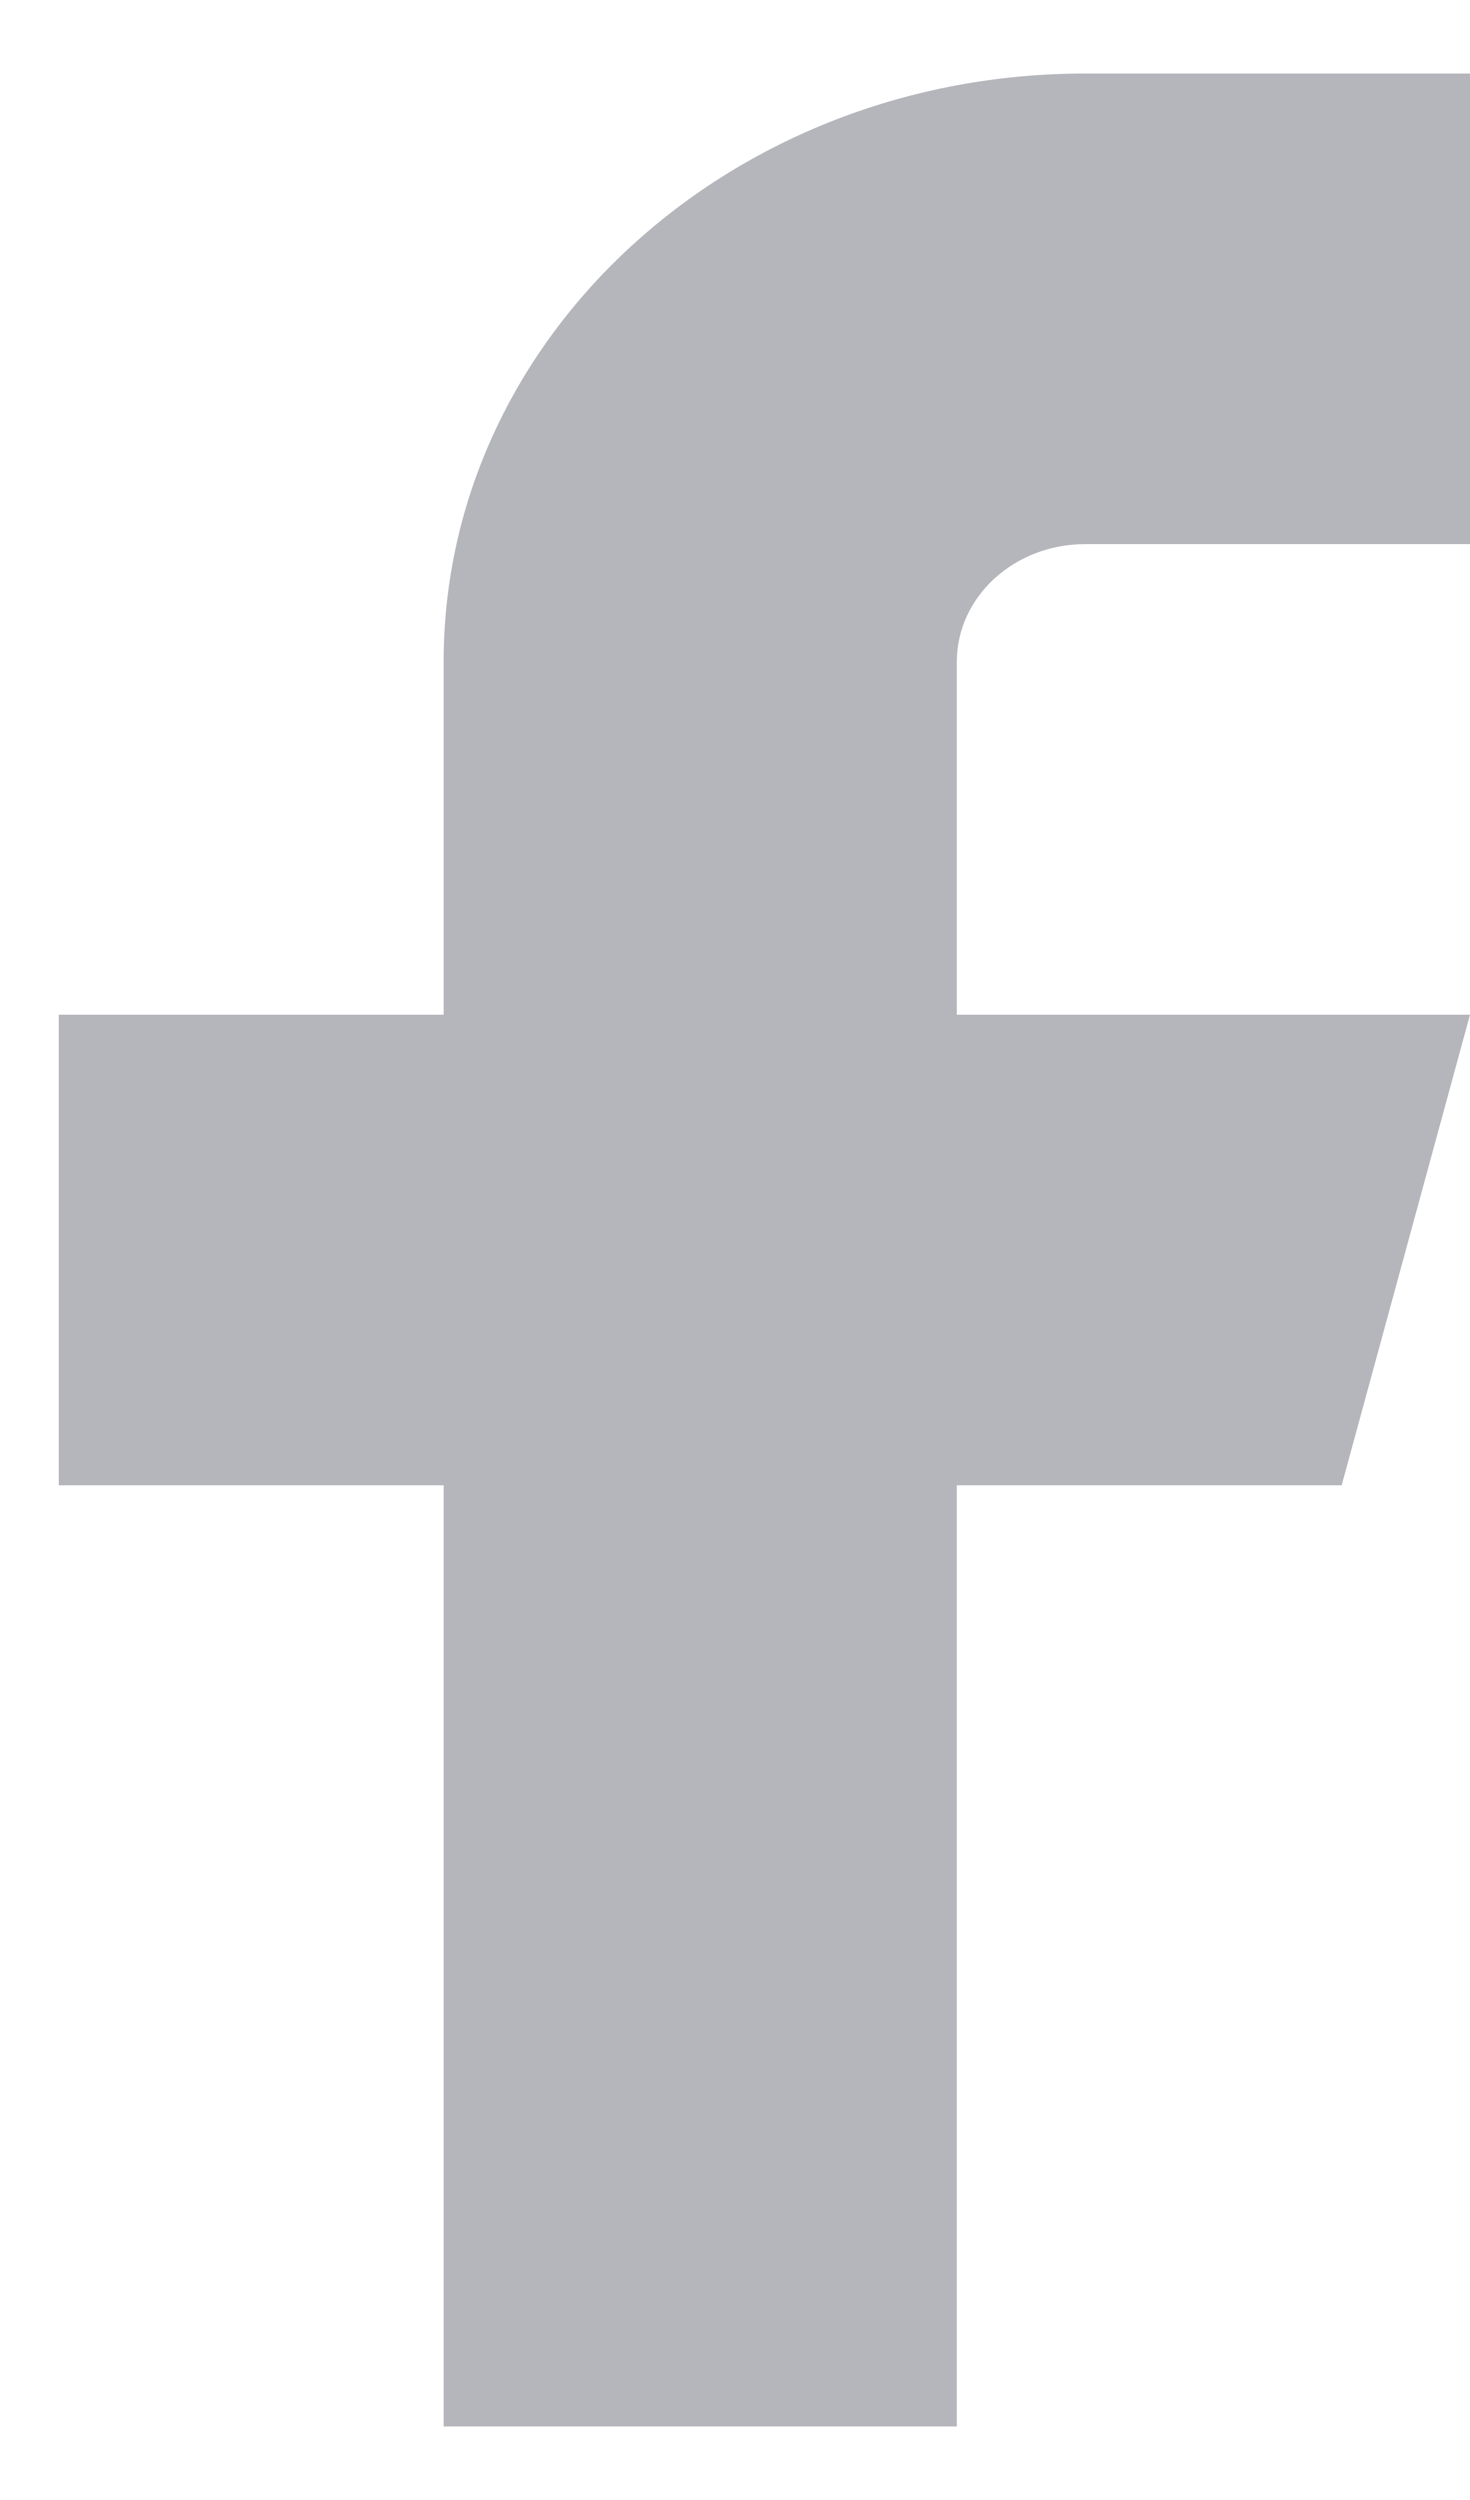
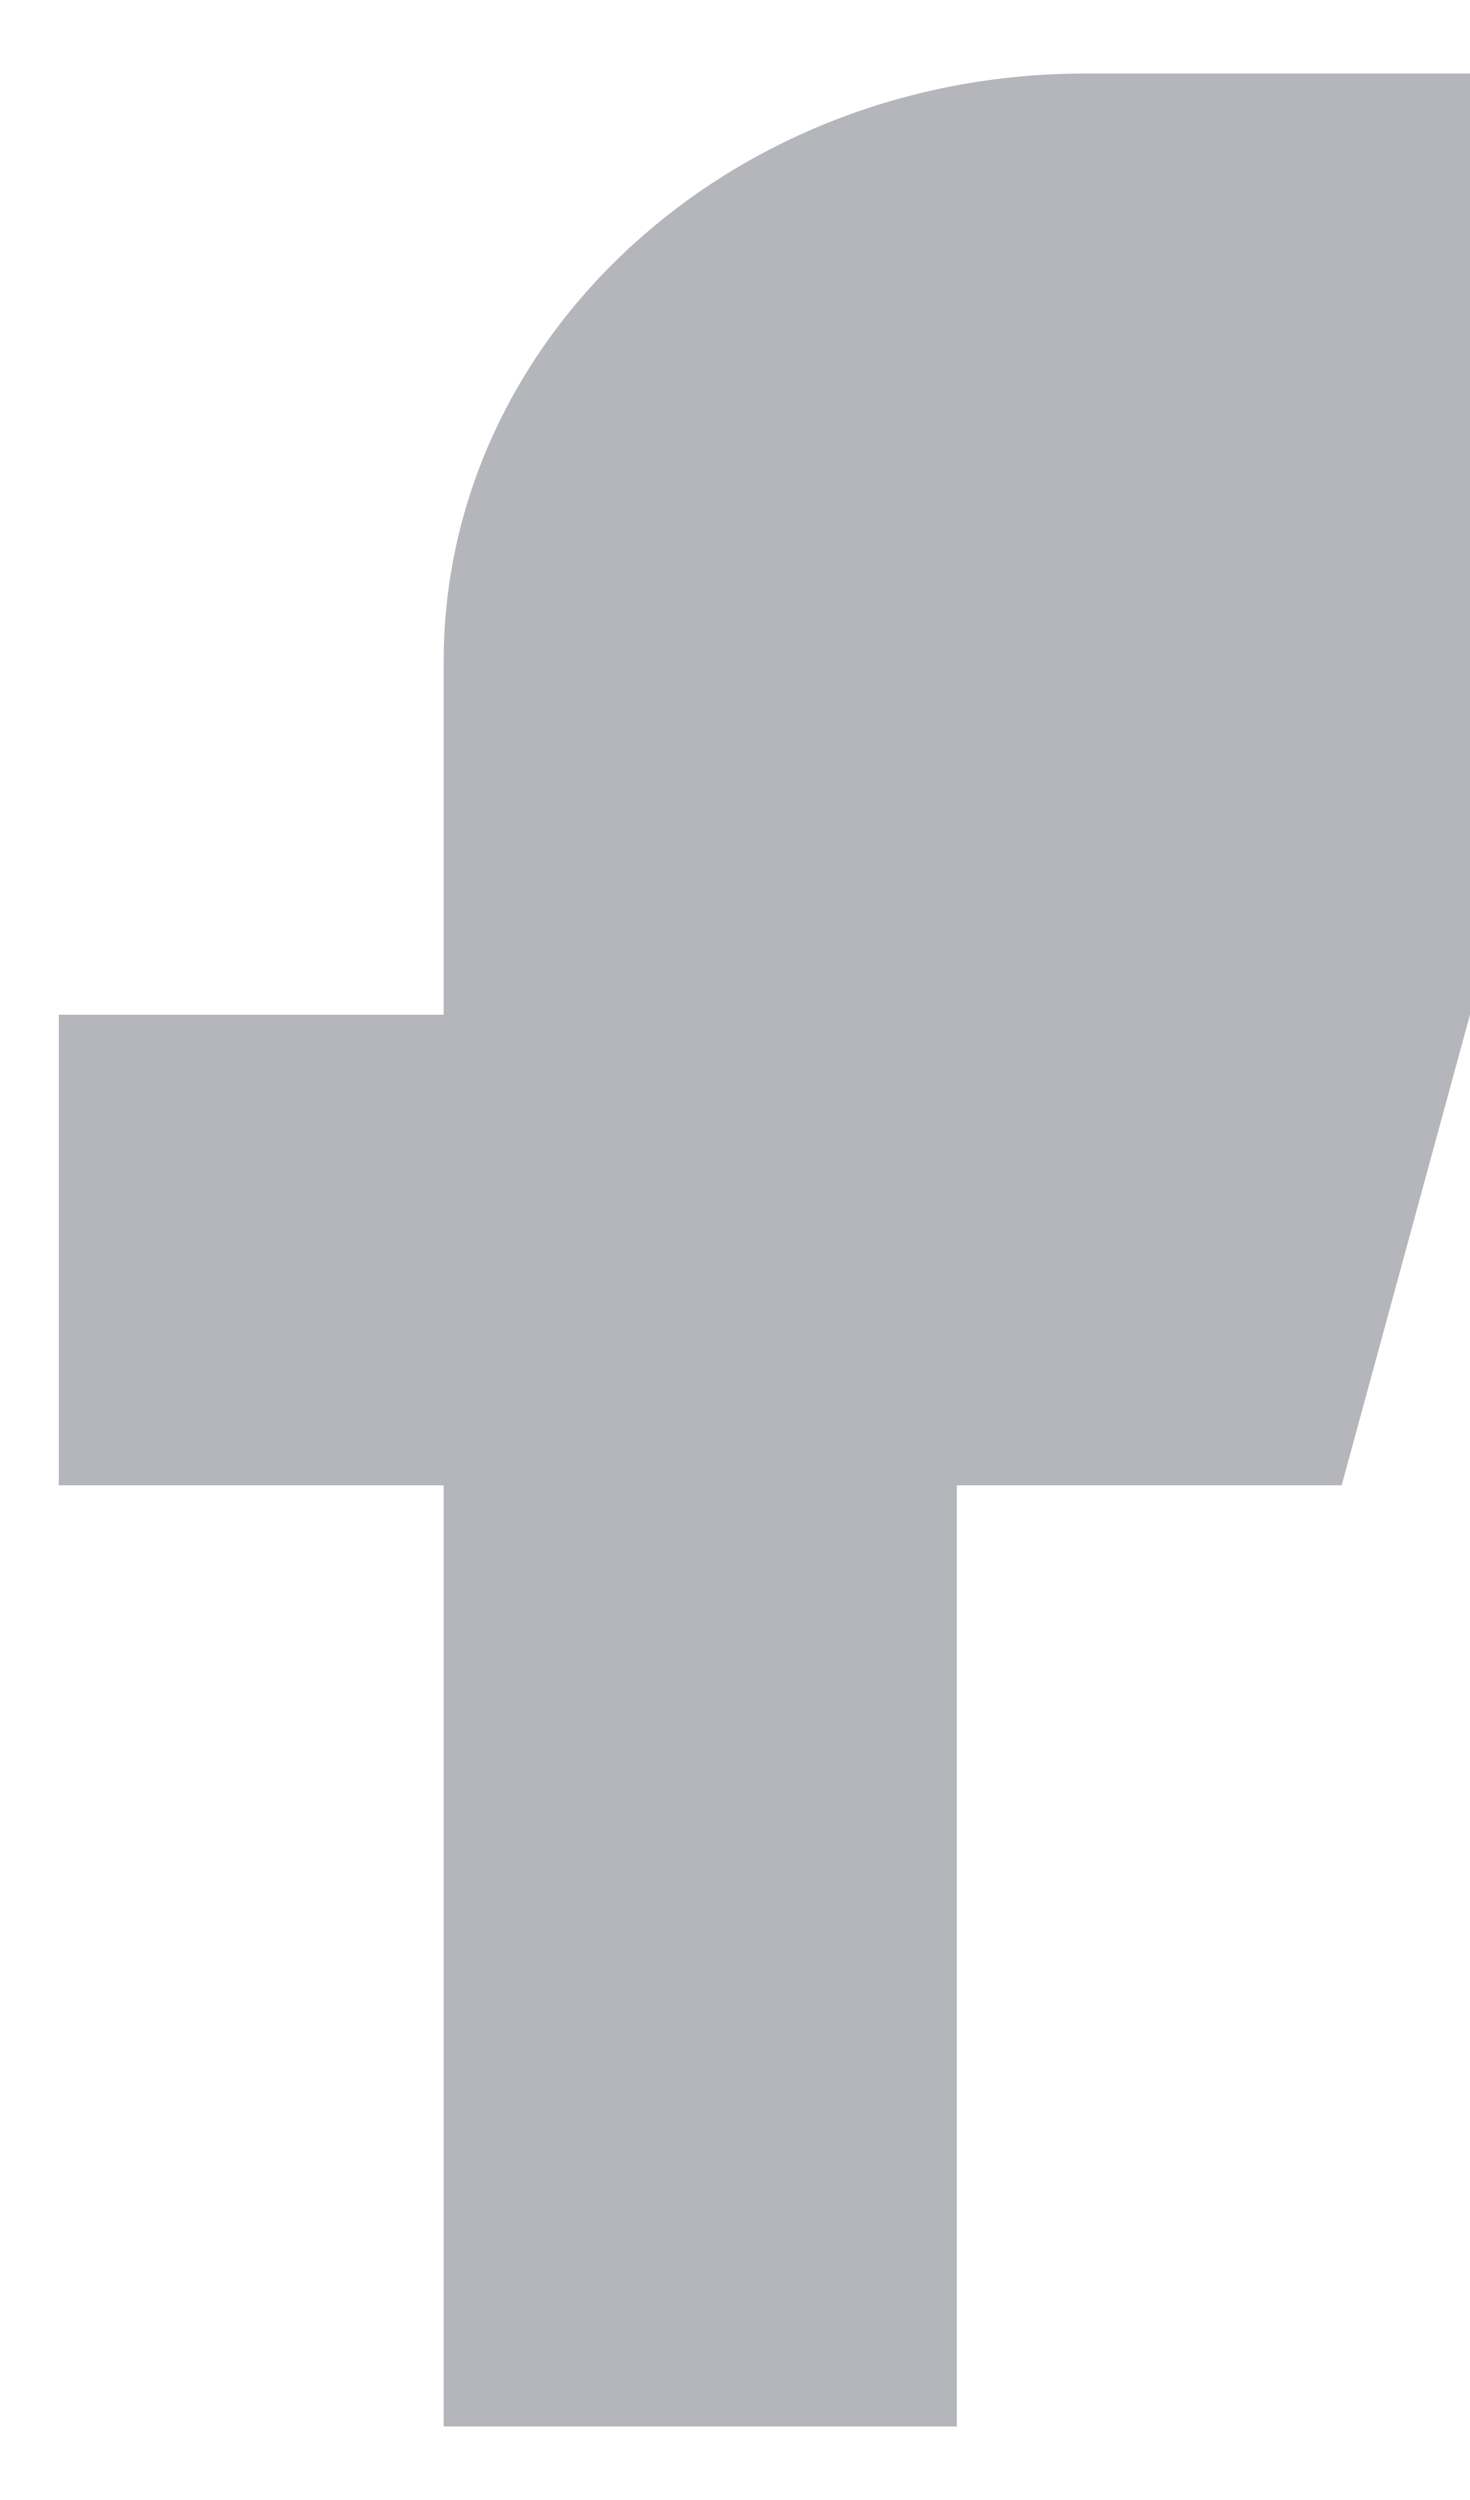
<svg xmlns="http://www.w3.org/2000/svg" id="SVGDoc" width="10" height="17" version="1.1" viewBox="0 0 10 17">
  <defs />
  <desc>Generated with Avocode.</desc>
  <g>
    <g>
      <title>Icon feather-facebook</title>
-       <path d="M10,0.5v0h-2.618c-2.41,0 -4.364,1.791 -4.364,4v2.4v0h-2.618v0v3.2v0h2.618v0v6.4v0h3.491v0v-6.4v0h2.618v0l0.873,-3.2v0h-3.491v0v-2.4c0,-0.442 0.391,-0.8 0.873,-0.8h2.618v0z" fill="#6d6e79" fill-opacity="0.5" />
+       <path d="M10,0.5v0h-2.618c-2.41,0 -4.364,1.791 -4.364,4v2.4v0h-2.618v0v3.2v0h2.618v0v6.4v0h3.491v0v-6.4v0h2.618v0l0.873,-3.2v0v0v-2.4c0,-0.442 0.391,-0.8 0.873,-0.8h2.618v0z" fill="#6d6e79" fill-opacity="0.5" />
    </g>
  </g>
</svg>